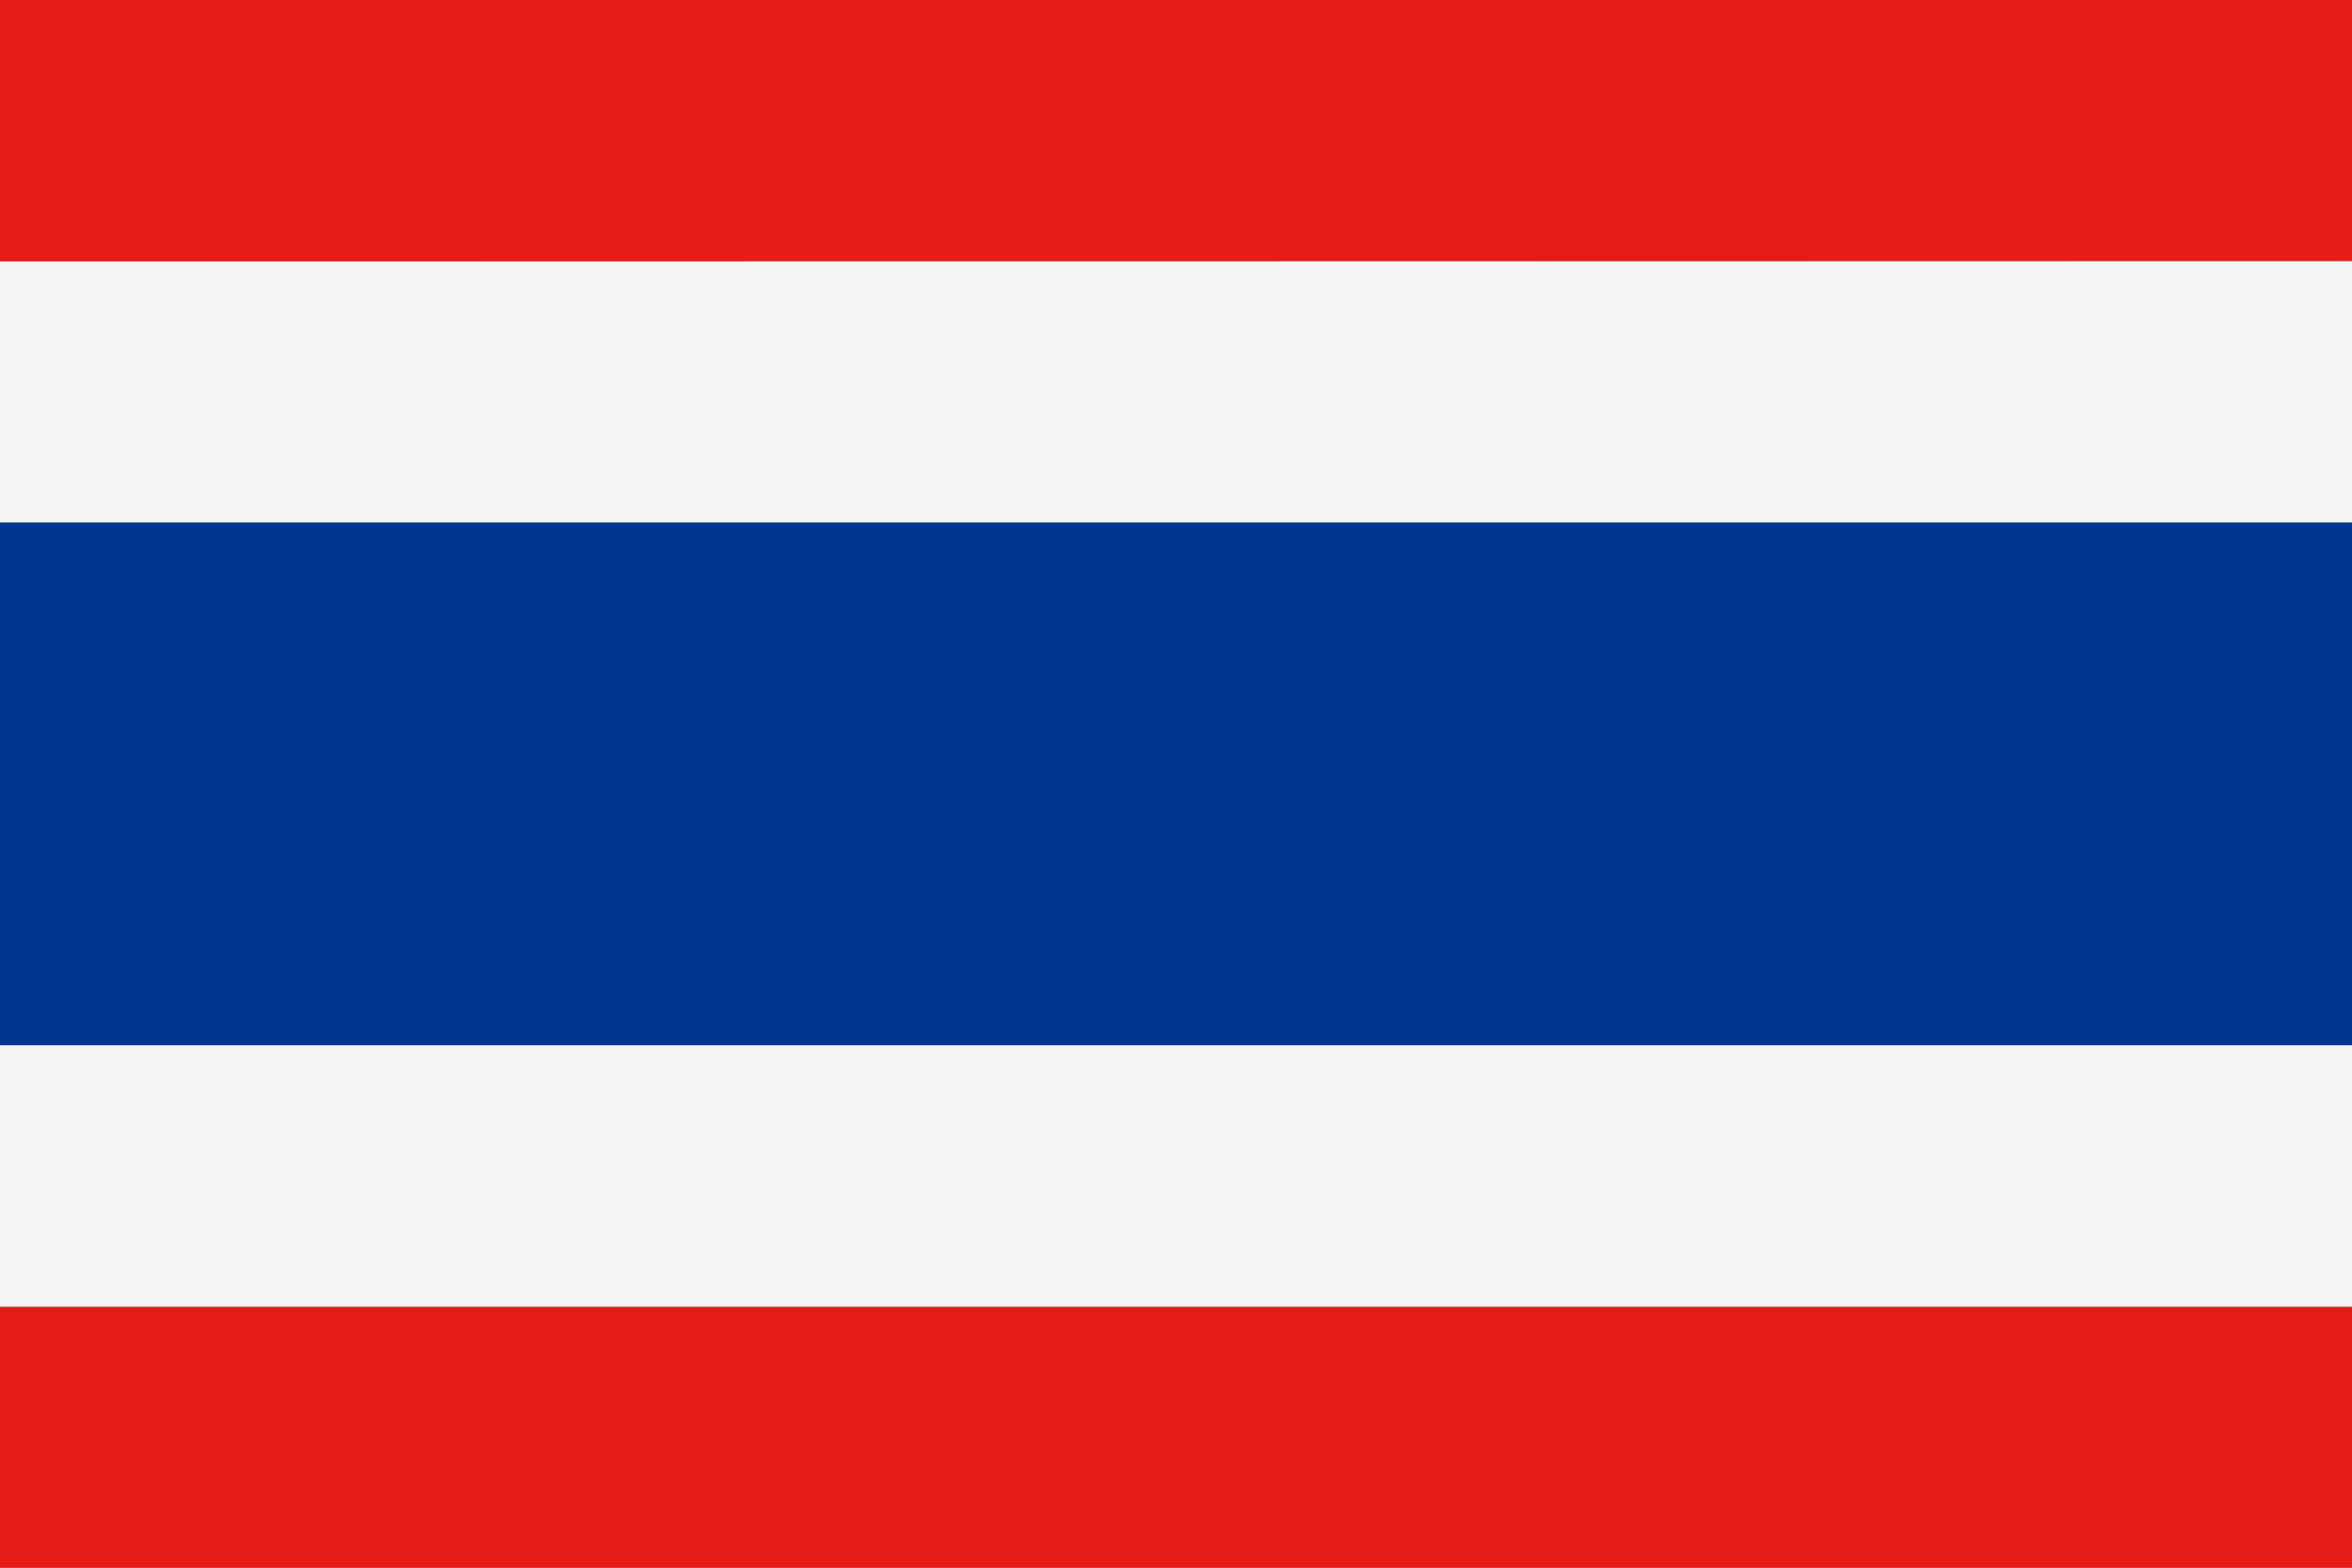
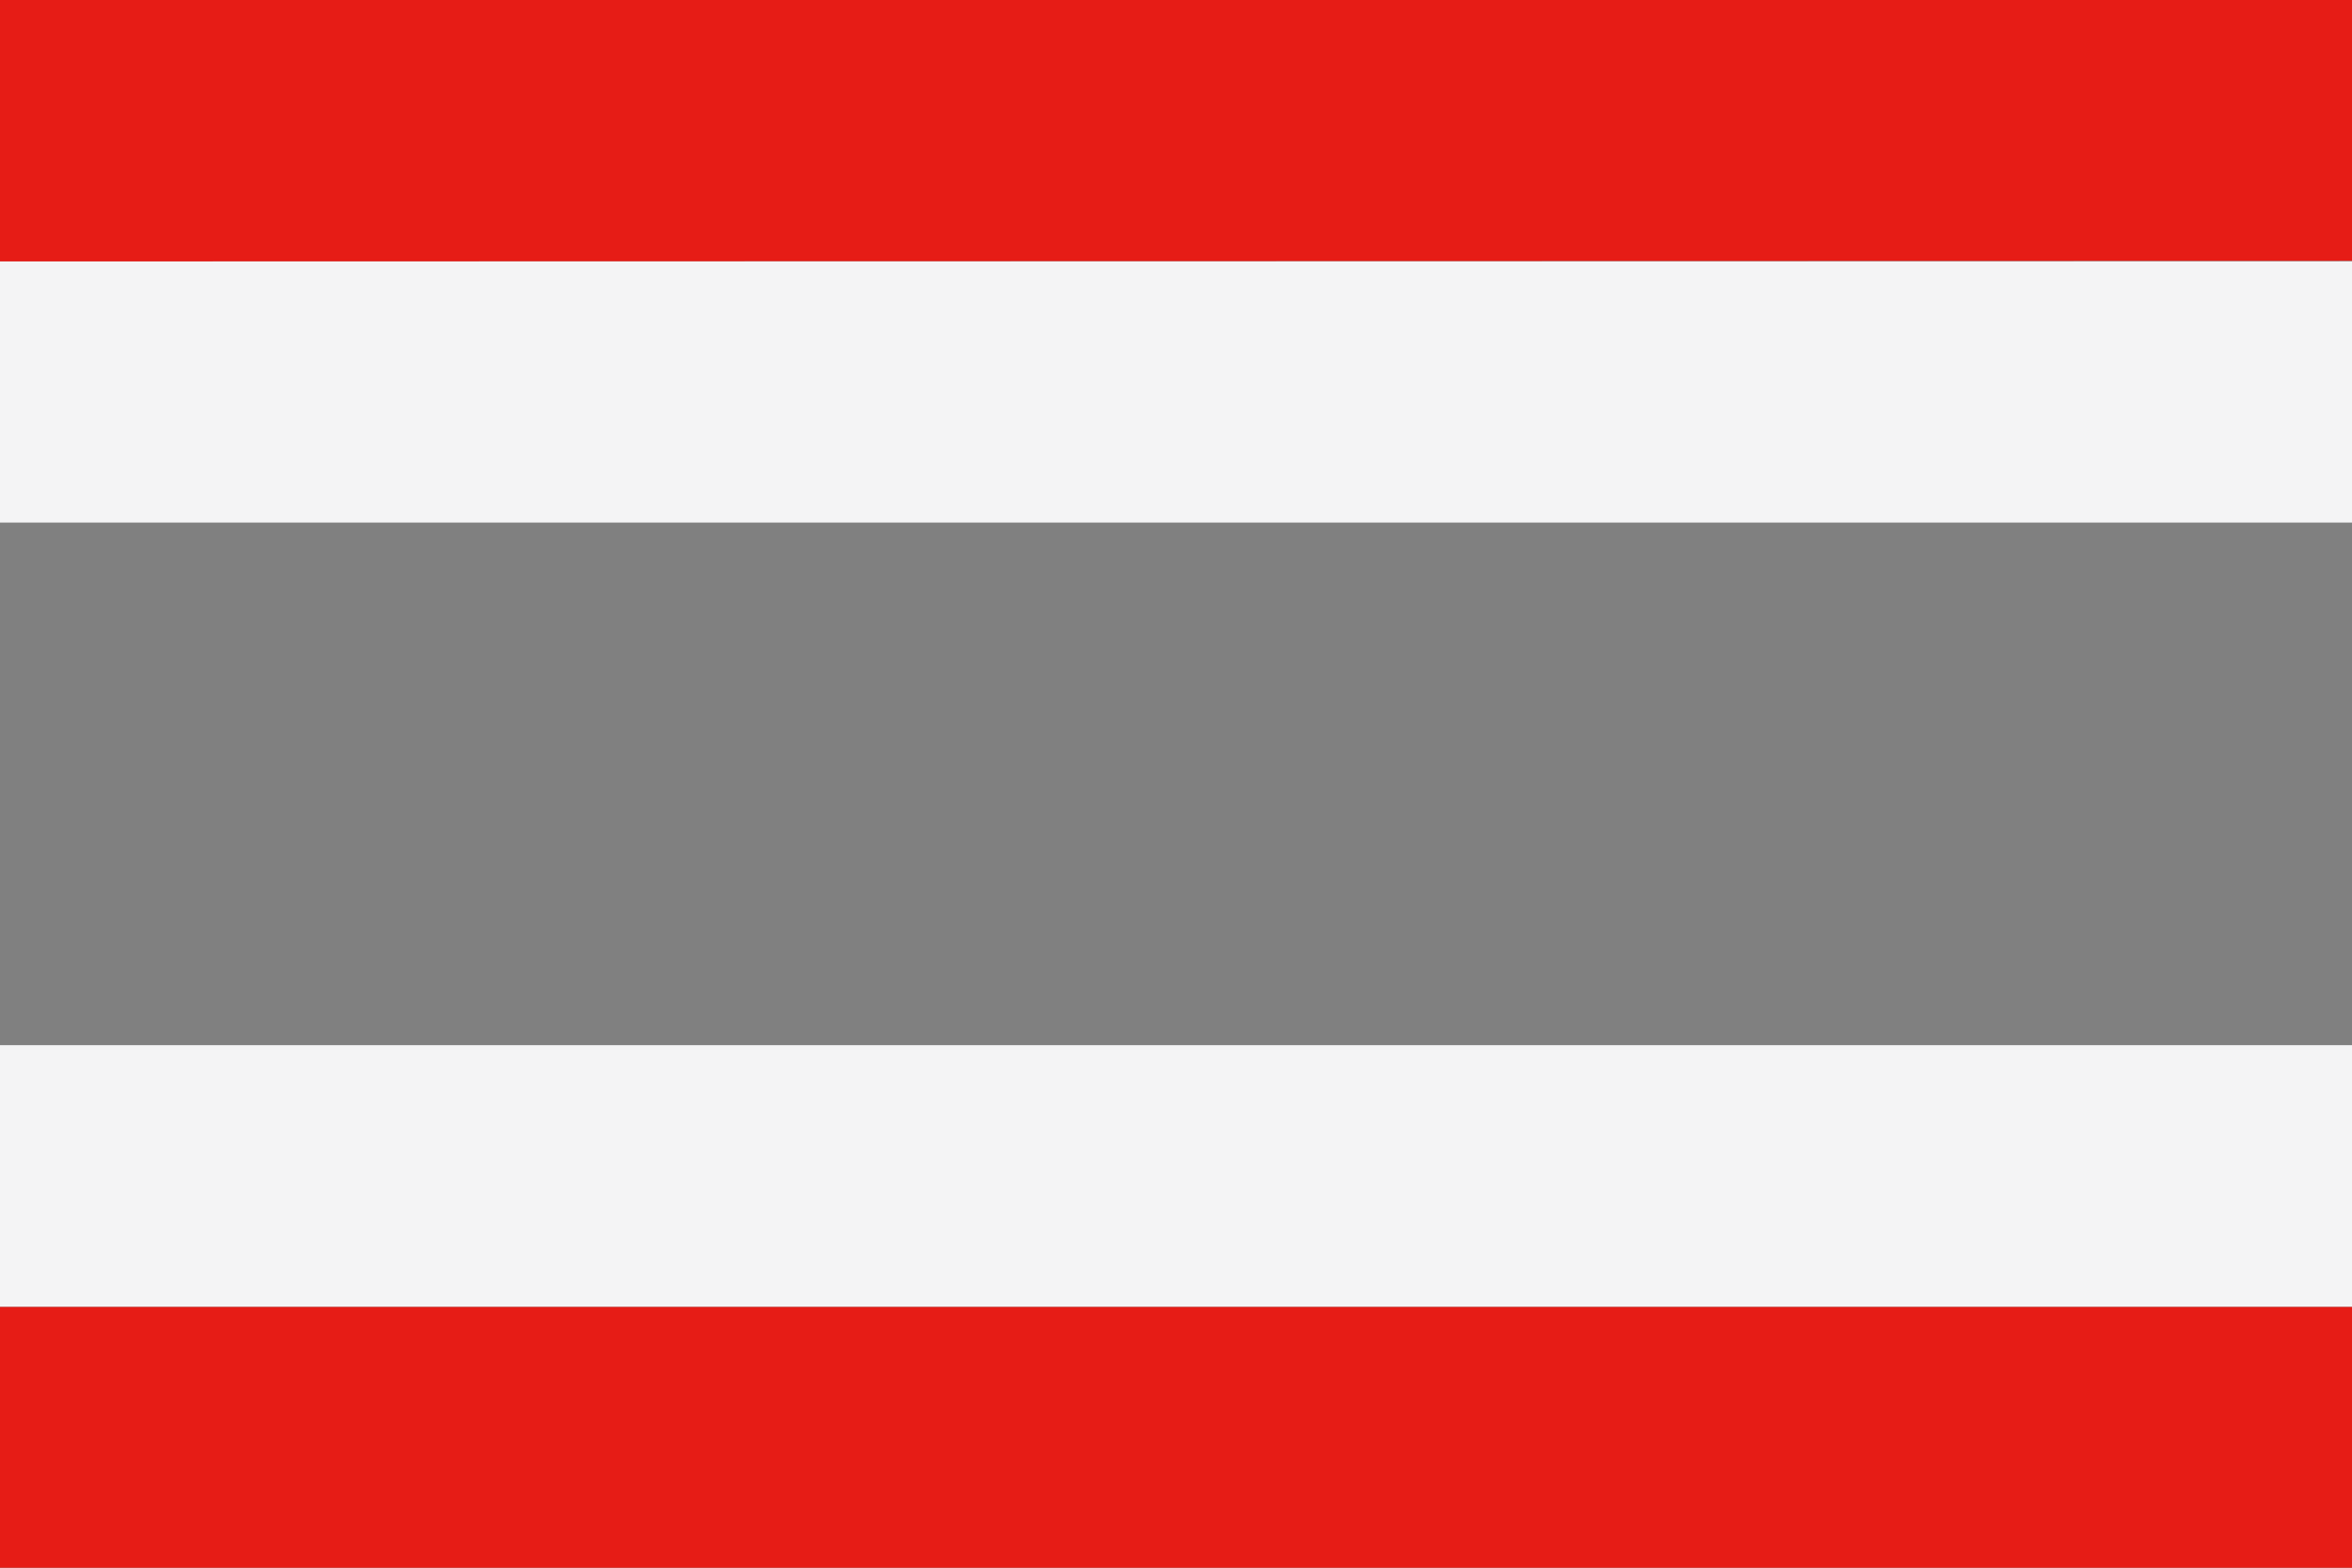
<svg xmlns="http://www.w3.org/2000/svg" viewBox="0 0 12.775 8.517">
  <rect x="0" y="0" width="12.775" height="8.517" fill="#808080" stroke="none" />
  <defs>
    <style>.cls-1{fill:#f4f4f5;}.cls-2{fill:#e61c16;}.cls-3{fill:#003692;}</style>
  </defs>
  <g id="レイヤー_2" data-name="レイヤー 2">
    <g id="title">
      <path class="cls-1" d="M12.775,1.419v1.42H0V1.419Zm0,4.259V7.1H0V5.678Z" />
-       <path class="cls-2" d="M0,8.517H12.775V7.1H0v1.42Zm12.775-7.1V0H0V1.42Z" />
-       <polygon class="cls-3" points="0 5.678 12.775 5.678 12.775 2.839 0 2.839 0 5.678 0 5.678" />
+       <path class="cls-2" d="M0,8.517H12.775V7.1H0v1.42Zm12.775-7.1V0H0V1.42" />
    </g>
  </g>
</svg>